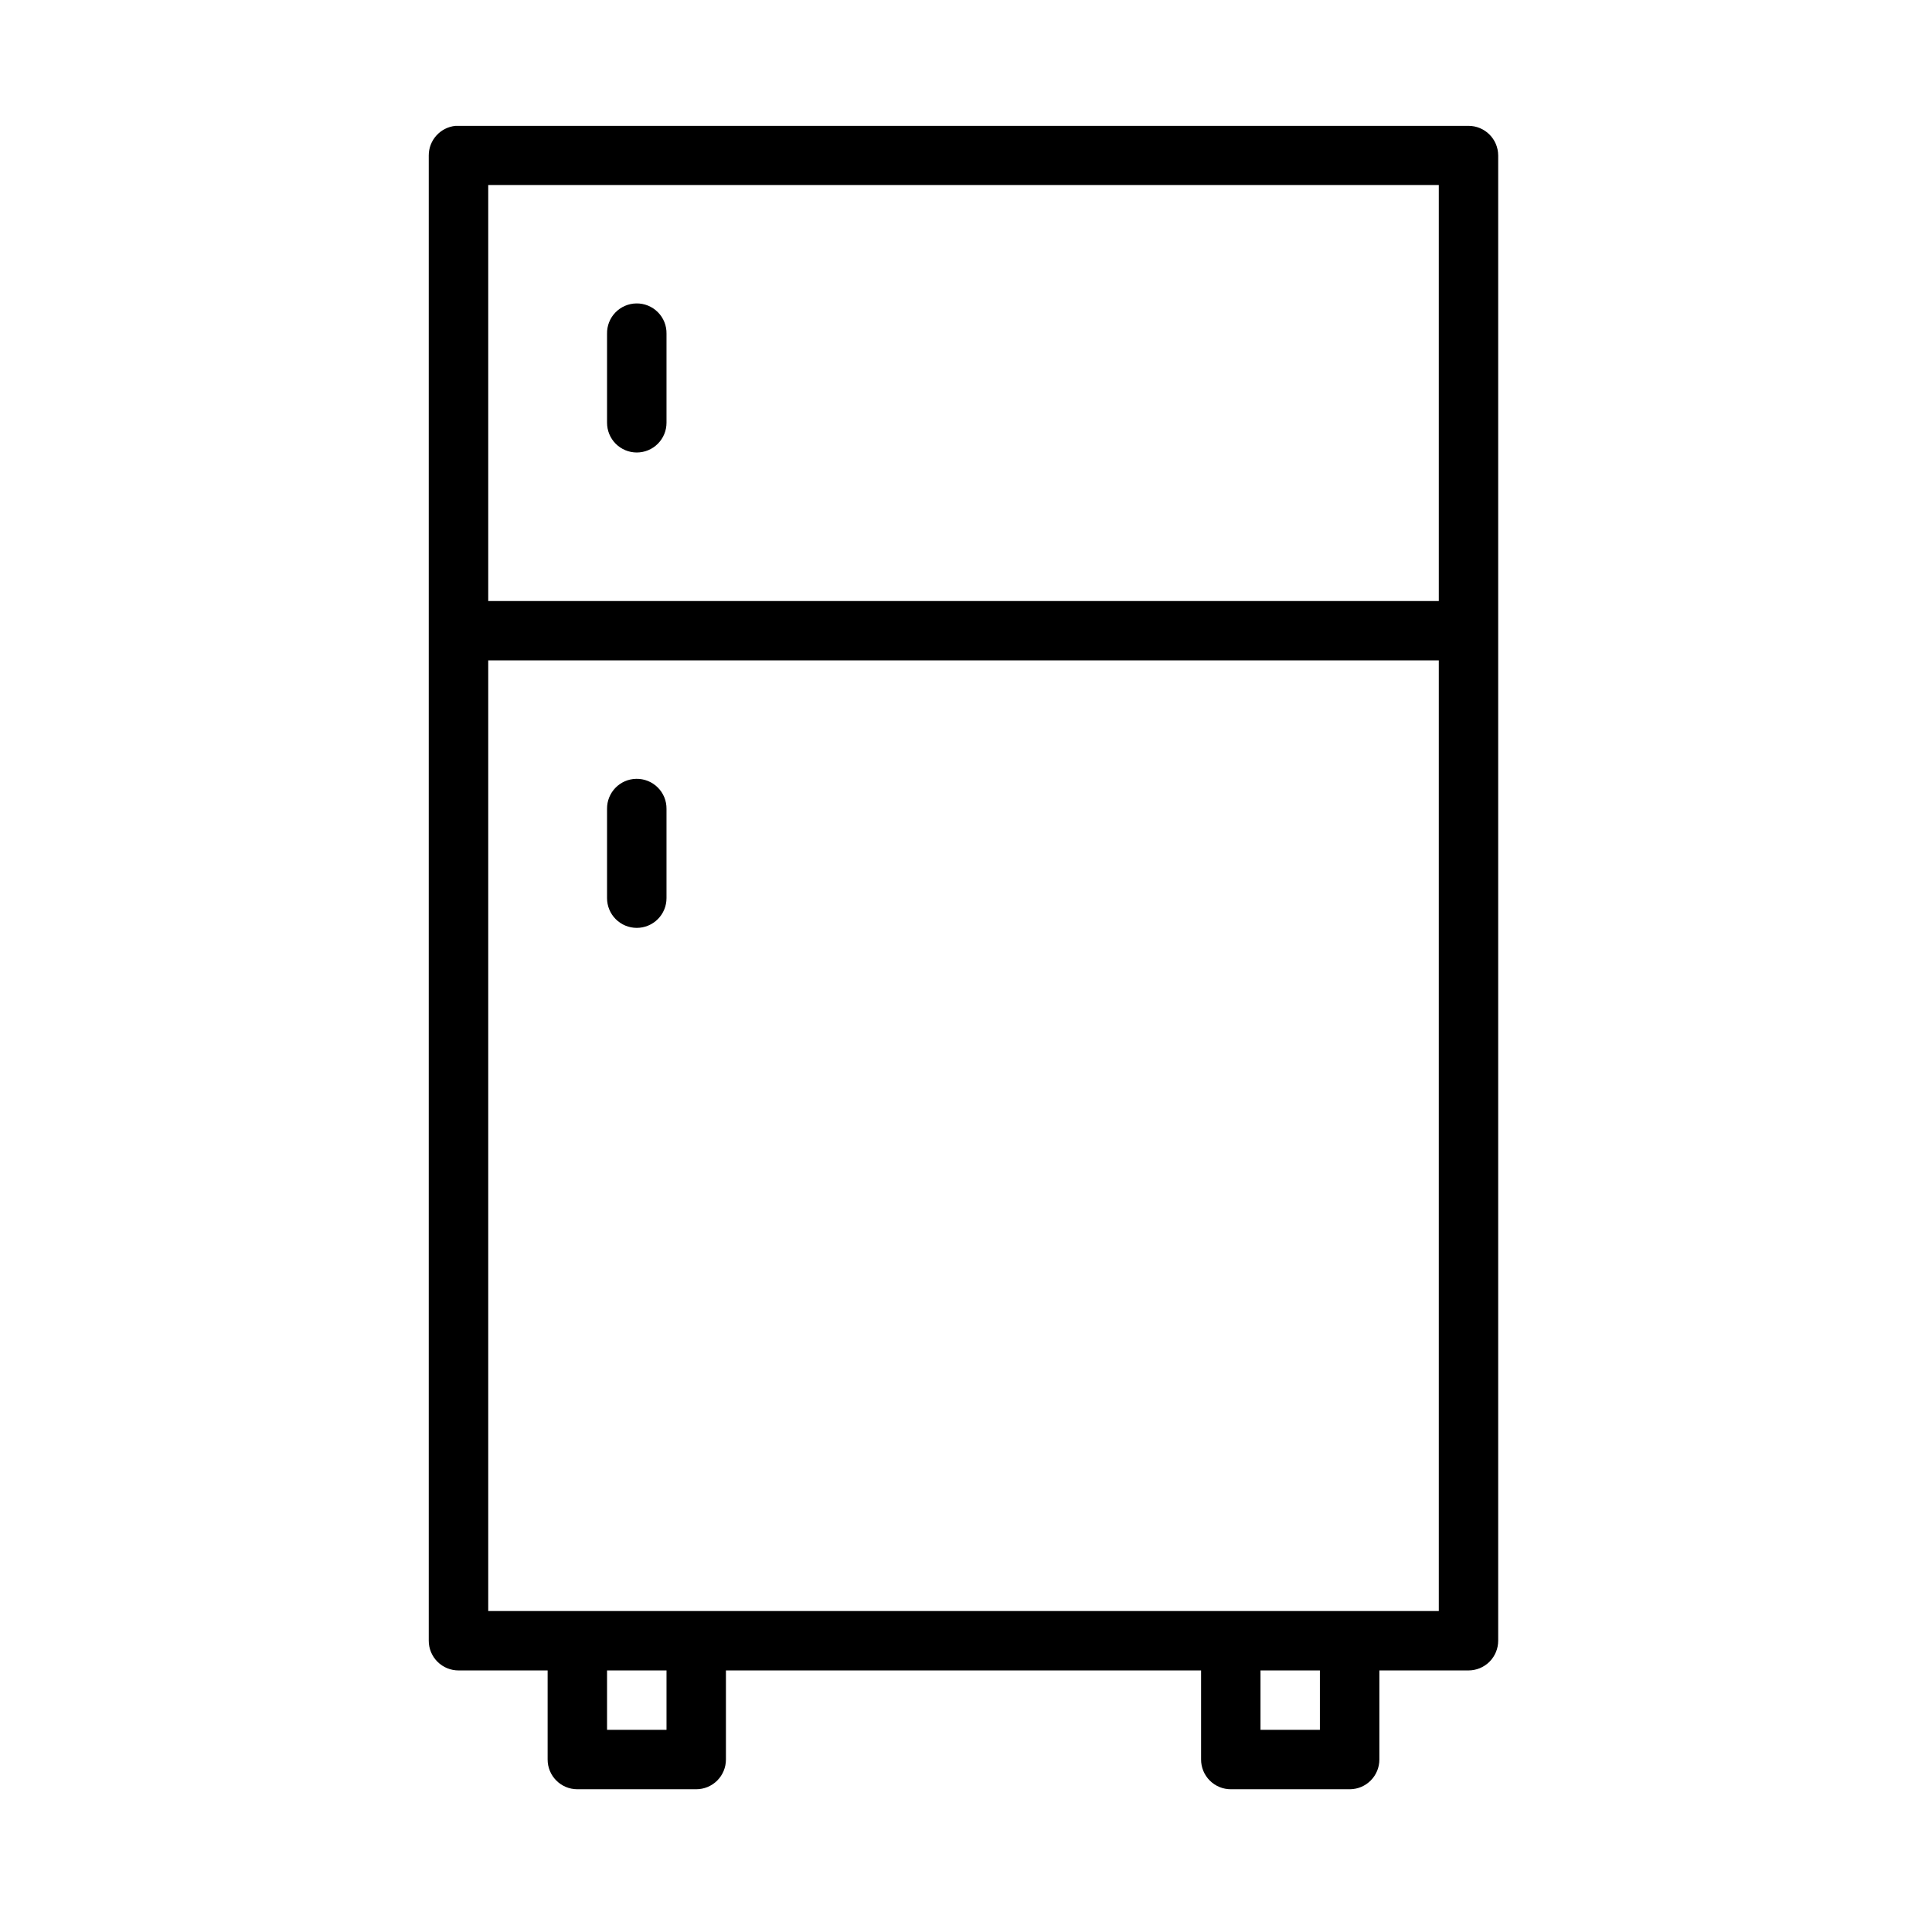
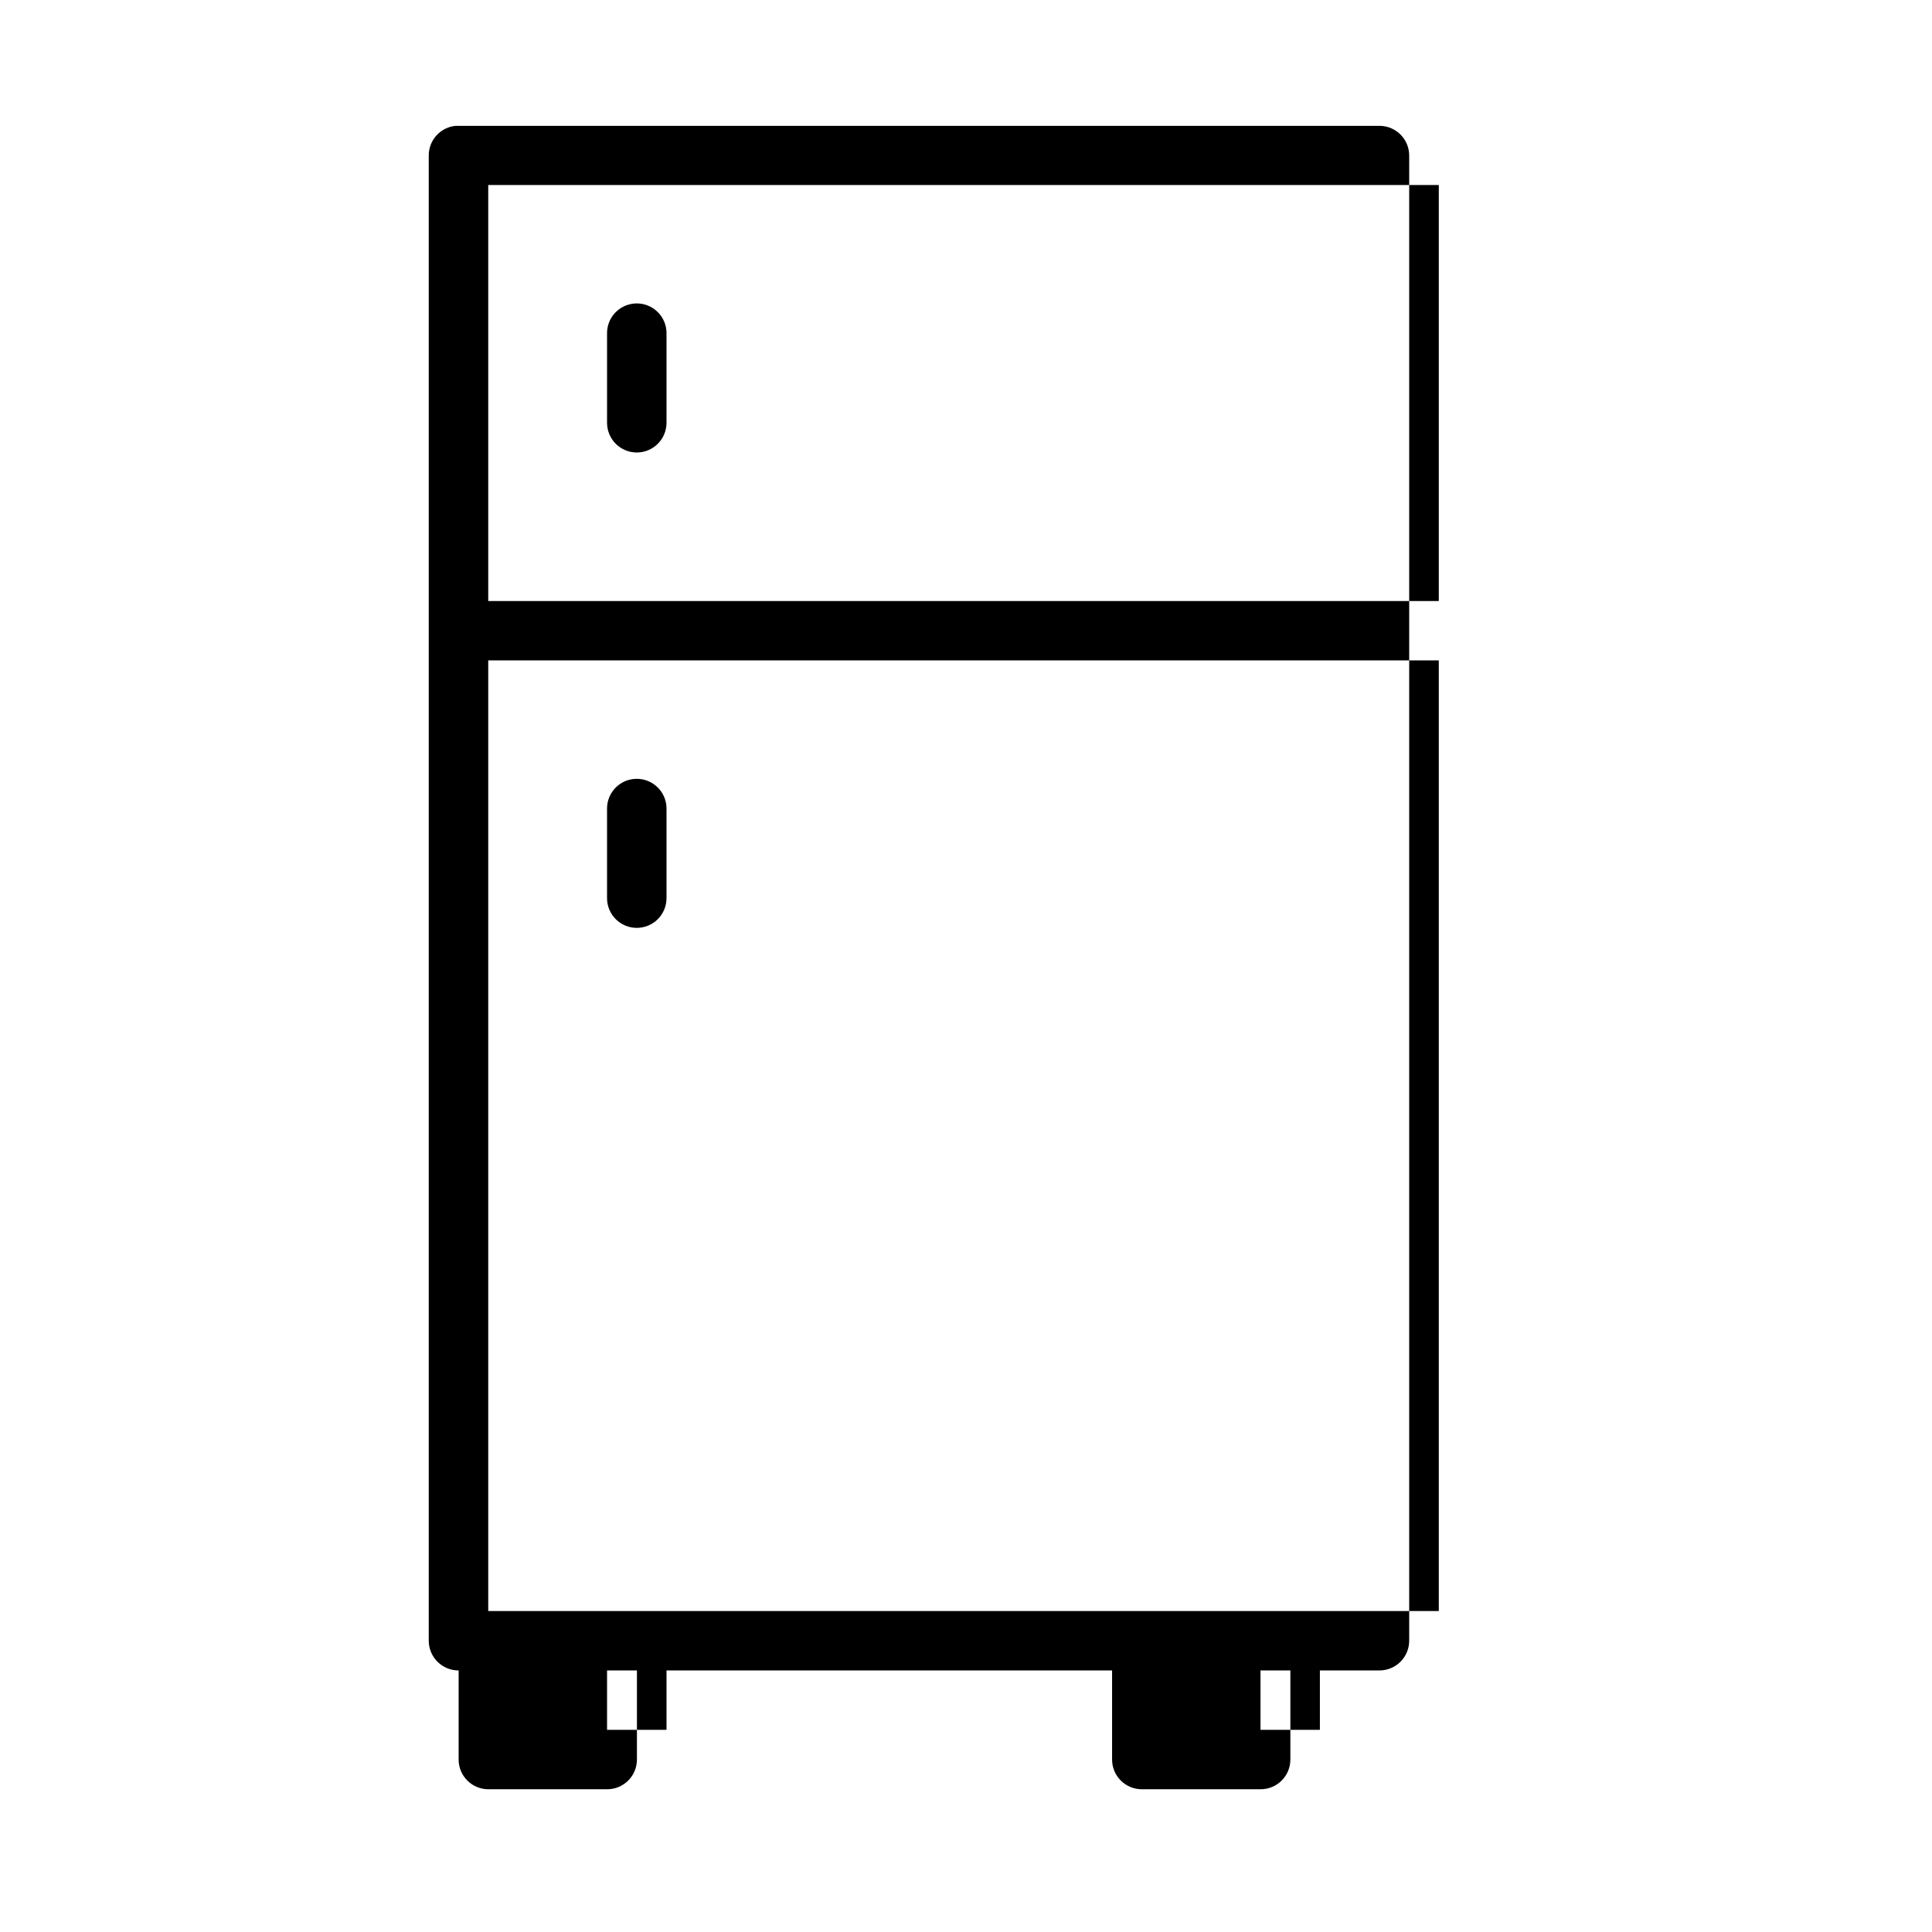
<svg xmlns="http://www.w3.org/2000/svg" fill="#000000" width="800px" height="800px" version="1.1" viewBox="144 144 512 512">
-   <path d="m264.73 177.35c-4.035 0.395-7.106 3.789-7.106 7.84v393.59c-0.008 2.102 0.824 4.117 2.312 5.602 1.488 1.484 3.508 2.312 5.606 2.301h23.586v23.586c-0.016 4.348 3.496 7.887 7.844 7.902h31.504-0.004c2.102 0.008 4.113-0.82 5.598-2.305s2.316-3.5 2.309-5.598v-23.586h125.92v23.586c-0.012 2.098 0.82 4.113 2.305 5.598s3.496 2.312 5.598 2.305h31.504c4.344-0.016 7.856-3.555 7.84-7.902v-23.586h23.586c2.098 0.008 4.113-0.82 5.598-2.305 1.48-1.484 2.312-3.5 2.305-5.598v-393.59c-0.02-4.348-3.555-7.856-7.902-7.84h-267.59c-0.27-0.016-0.543-0.016-0.812 0zm8.656 15.684h251.91v110.24h-251.91zm39.223 31.379h-0.004c-2.09 0.035-4.078 0.902-5.531 2.41-1.449 1.504-2.242 3.523-2.199 5.617v23.586-0.004c-0.004 2.094 0.824 4.102 2.301 5.582 1.48 1.48 3.484 2.312 5.578 2.312 2.09 0 4.098-0.832 5.574-2.312 1.48-1.48 2.309-3.488 2.305-5.582v-23.586 0.004c0.043-2.144-0.789-4.207-2.305-5.723s-3.578-2.348-5.723-2.305zm-39.223 94.602h251.91v251.92h-251.91zm39.223 31.379-0.004 0.004c-4.328 0.074-7.781 3.633-7.731 7.965v23.648-0.004c-0.004 2.094 0.824 4.098 2.301 5.578 1.48 1.48 3.484 2.312 5.578 2.312 2.09 0 4.098-0.832 5.574-2.312 1.48-1.48 2.309-3.484 2.305-5.578v-23.648 0.004c0.027-2.133-0.812-4.184-2.328-5.684-1.512-1.5-3.566-2.324-5.699-2.281zm-7.734 236.29h15.758v15.746h-15.758zm173.17 0h15.742v15.746h-15.742z" />
+   <path d="m264.73 177.35c-4.035 0.395-7.106 3.789-7.106 7.84v393.59c-0.008 2.102 0.824 4.117 2.312 5.602 1.488 1.484 3.508 2.312 5.606 2.301v23.586c-0.016 4.348 3.496 7.887 7.844 7.902h31.504-0.004c2.102 0.008 4.113-0.82 5.598-2.305s2.316-3.5 2.309-5.598v-23.586h125.92v23.586c-0.012 2.098 0.82 4.113 2.305 5.598s3.496 2.312 5.598 2.305h31.504c4.344-0.016 7.856-3.555 7.84-7.902v-23.586h23.586c2.098 0.008 4.113-0.82 5.598-2.305 1.48-1.484 2.312-3.5 2.305-5.598v-393.59c-0.02-4.348-3.555-7.856-7.902-7.84h-267.59c-0.27-0.016-0.543-0.016-0.812 0zm8.656 15.684h251.91v110.24h-251.91zm39.223 31.379h-0.004c-2.09 0.035-4.078 0.902-5.531 2.41-1.449 1.504-2.242 3.523-2.199 5.617v23.586-0.004c-0.004 2.094 0.824 4.102 2.301 5.582 1.48 1.48 3.484 2.312 5.578 2.312 2.09 0 4.098-0.832 5.574-2.312 1.48-1.48 2.309-3.488 2.305-5.582v-23.586 0.004c0.043-2.144-0.789-4.207-2.305-5.723s-3.578-2.348-5.723-2.305zm-39.223 94.602h251.91v251.92h-251.91zm39.223 31.379-0.004 0.004c-4.328 0.074-7.781 3.633-7.731 7.965v23.648-0.004c-0.004 2.094 0.824 4.098 2.301 5.578 1.48 1.48 3.484 2.312 5.578 2.312 2.09 0 4.098-0.832 5.574-2.312 1.48-1.48 2.309-3.484 2.305-5.578v-23.648 0.004c0.027-2.133-0.812-4.184-2.328-5.684-1.512-1.5-3.566-2.324-5.699-2.281zm-7.734 236.29h15.758v15.746h-15.758zm173.17 0h15.742v15.746h-15.742z" />
</svg>